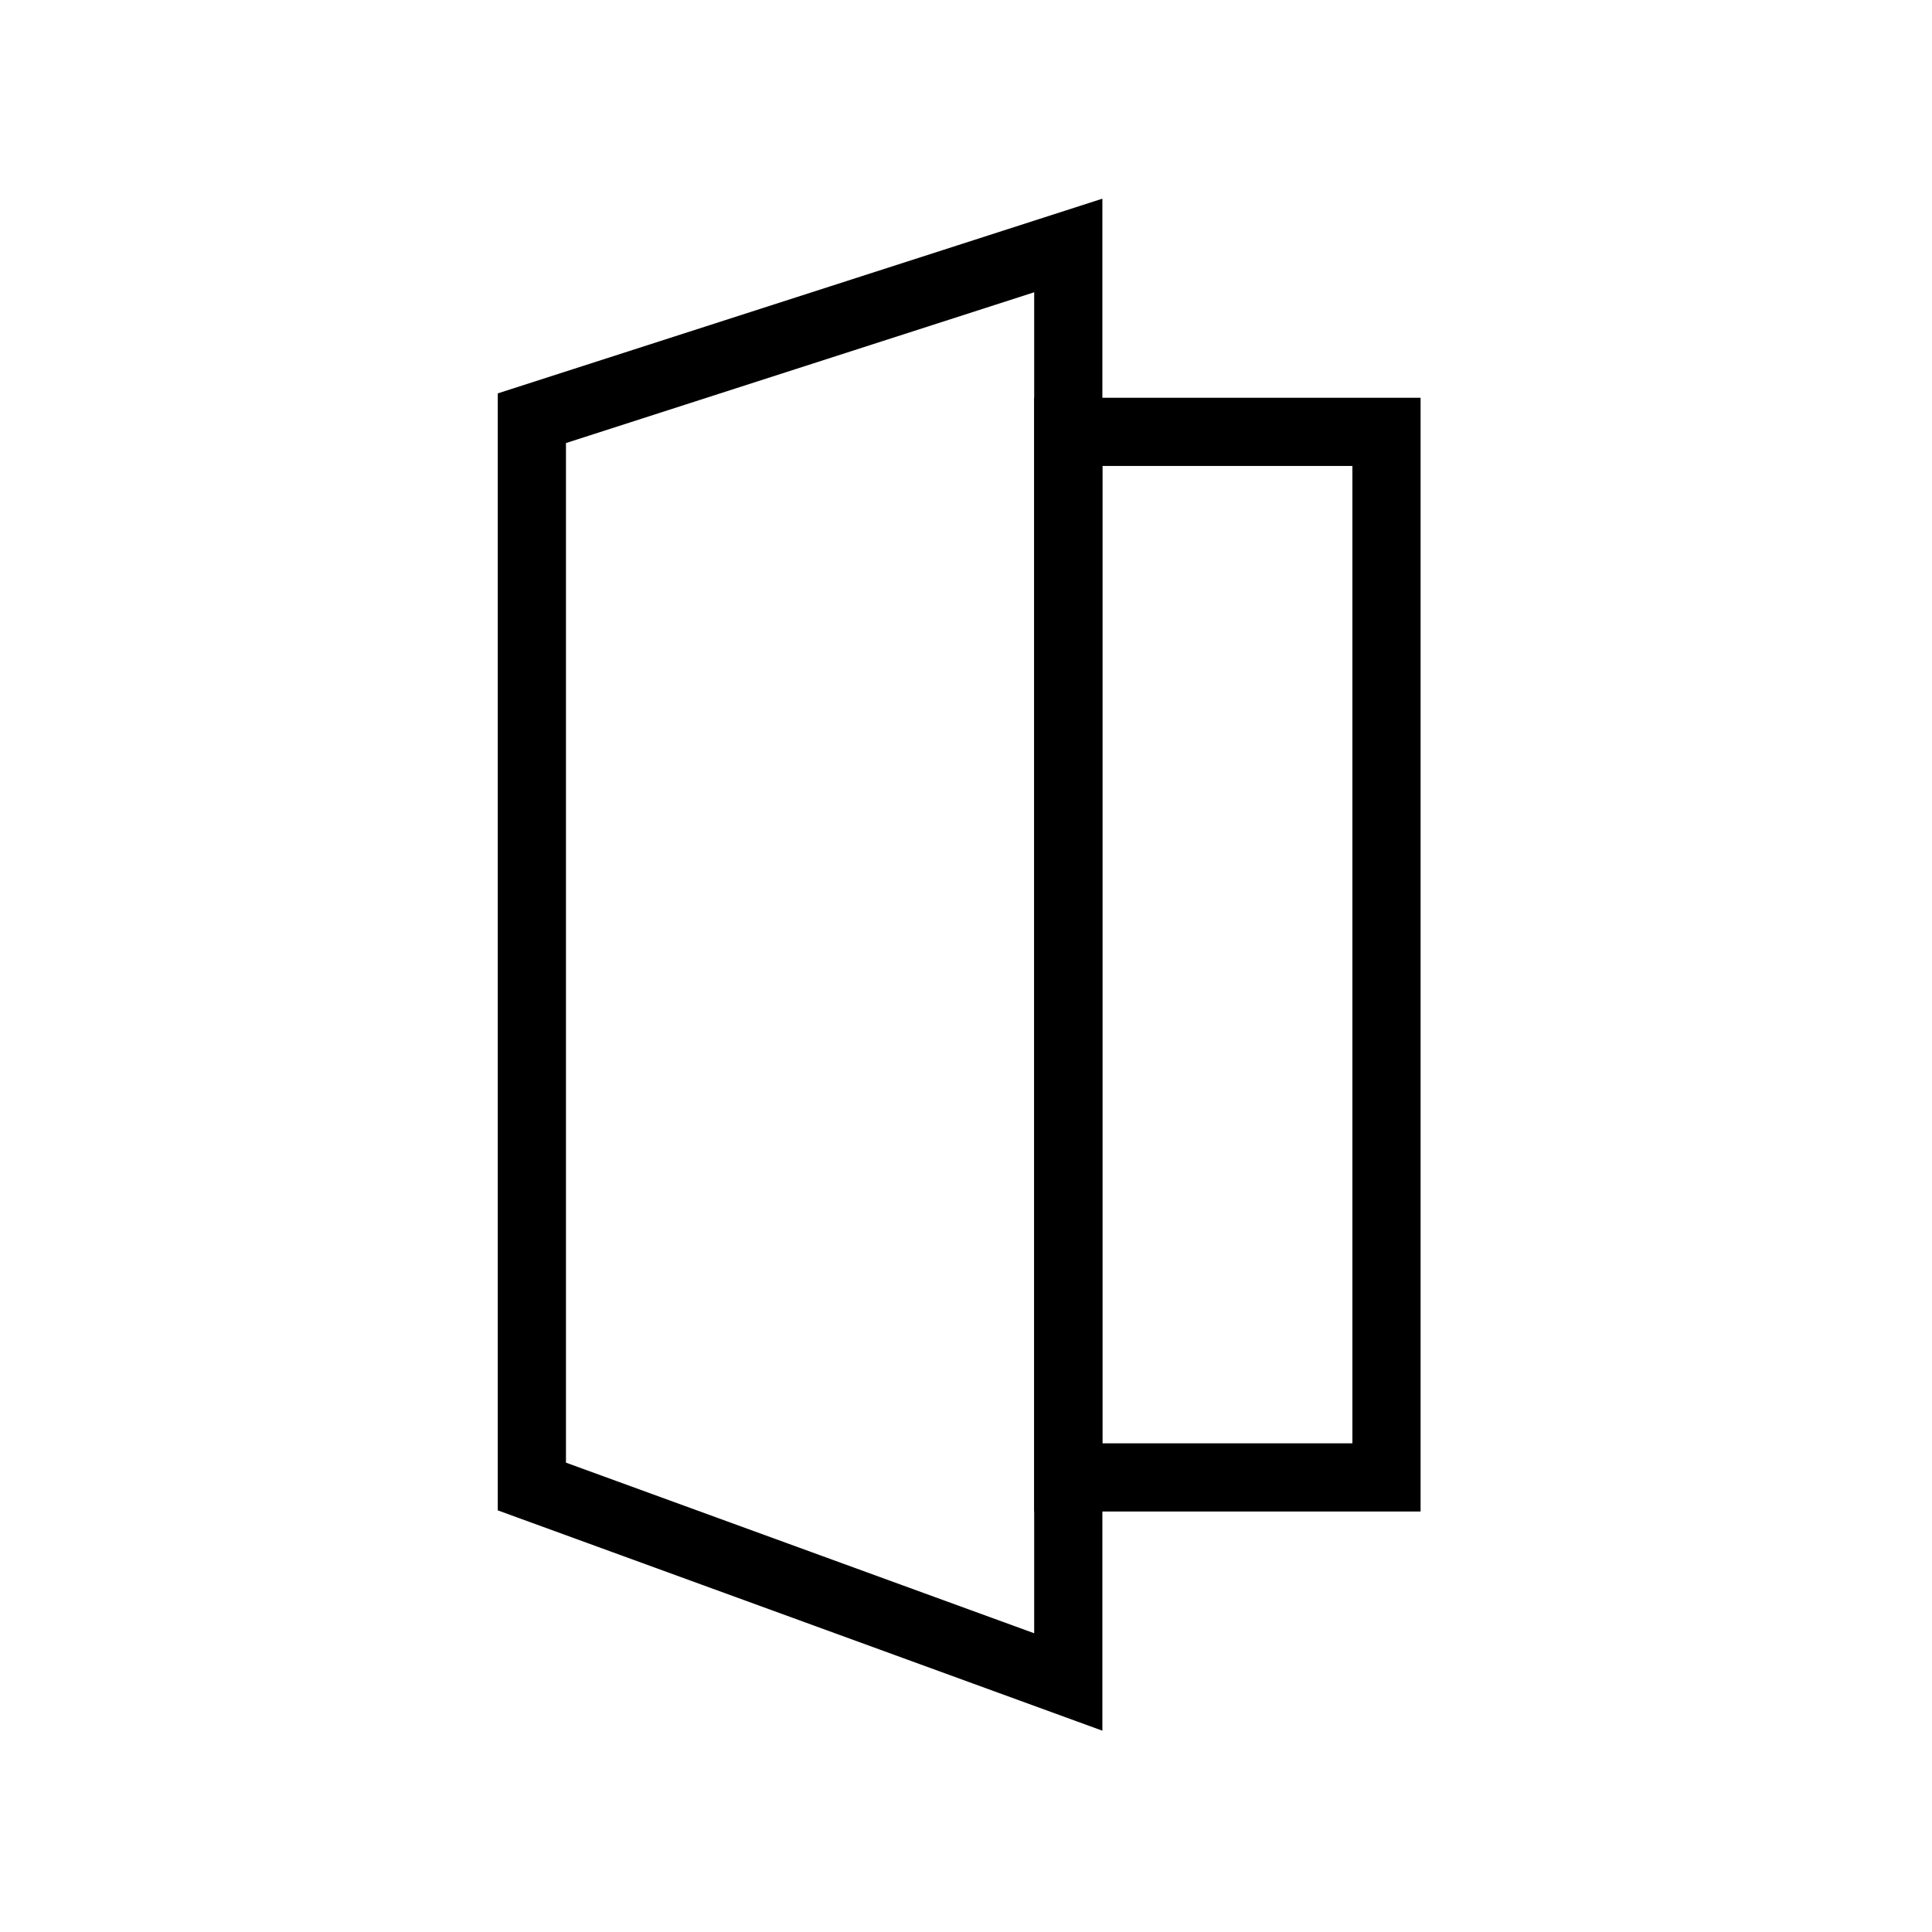
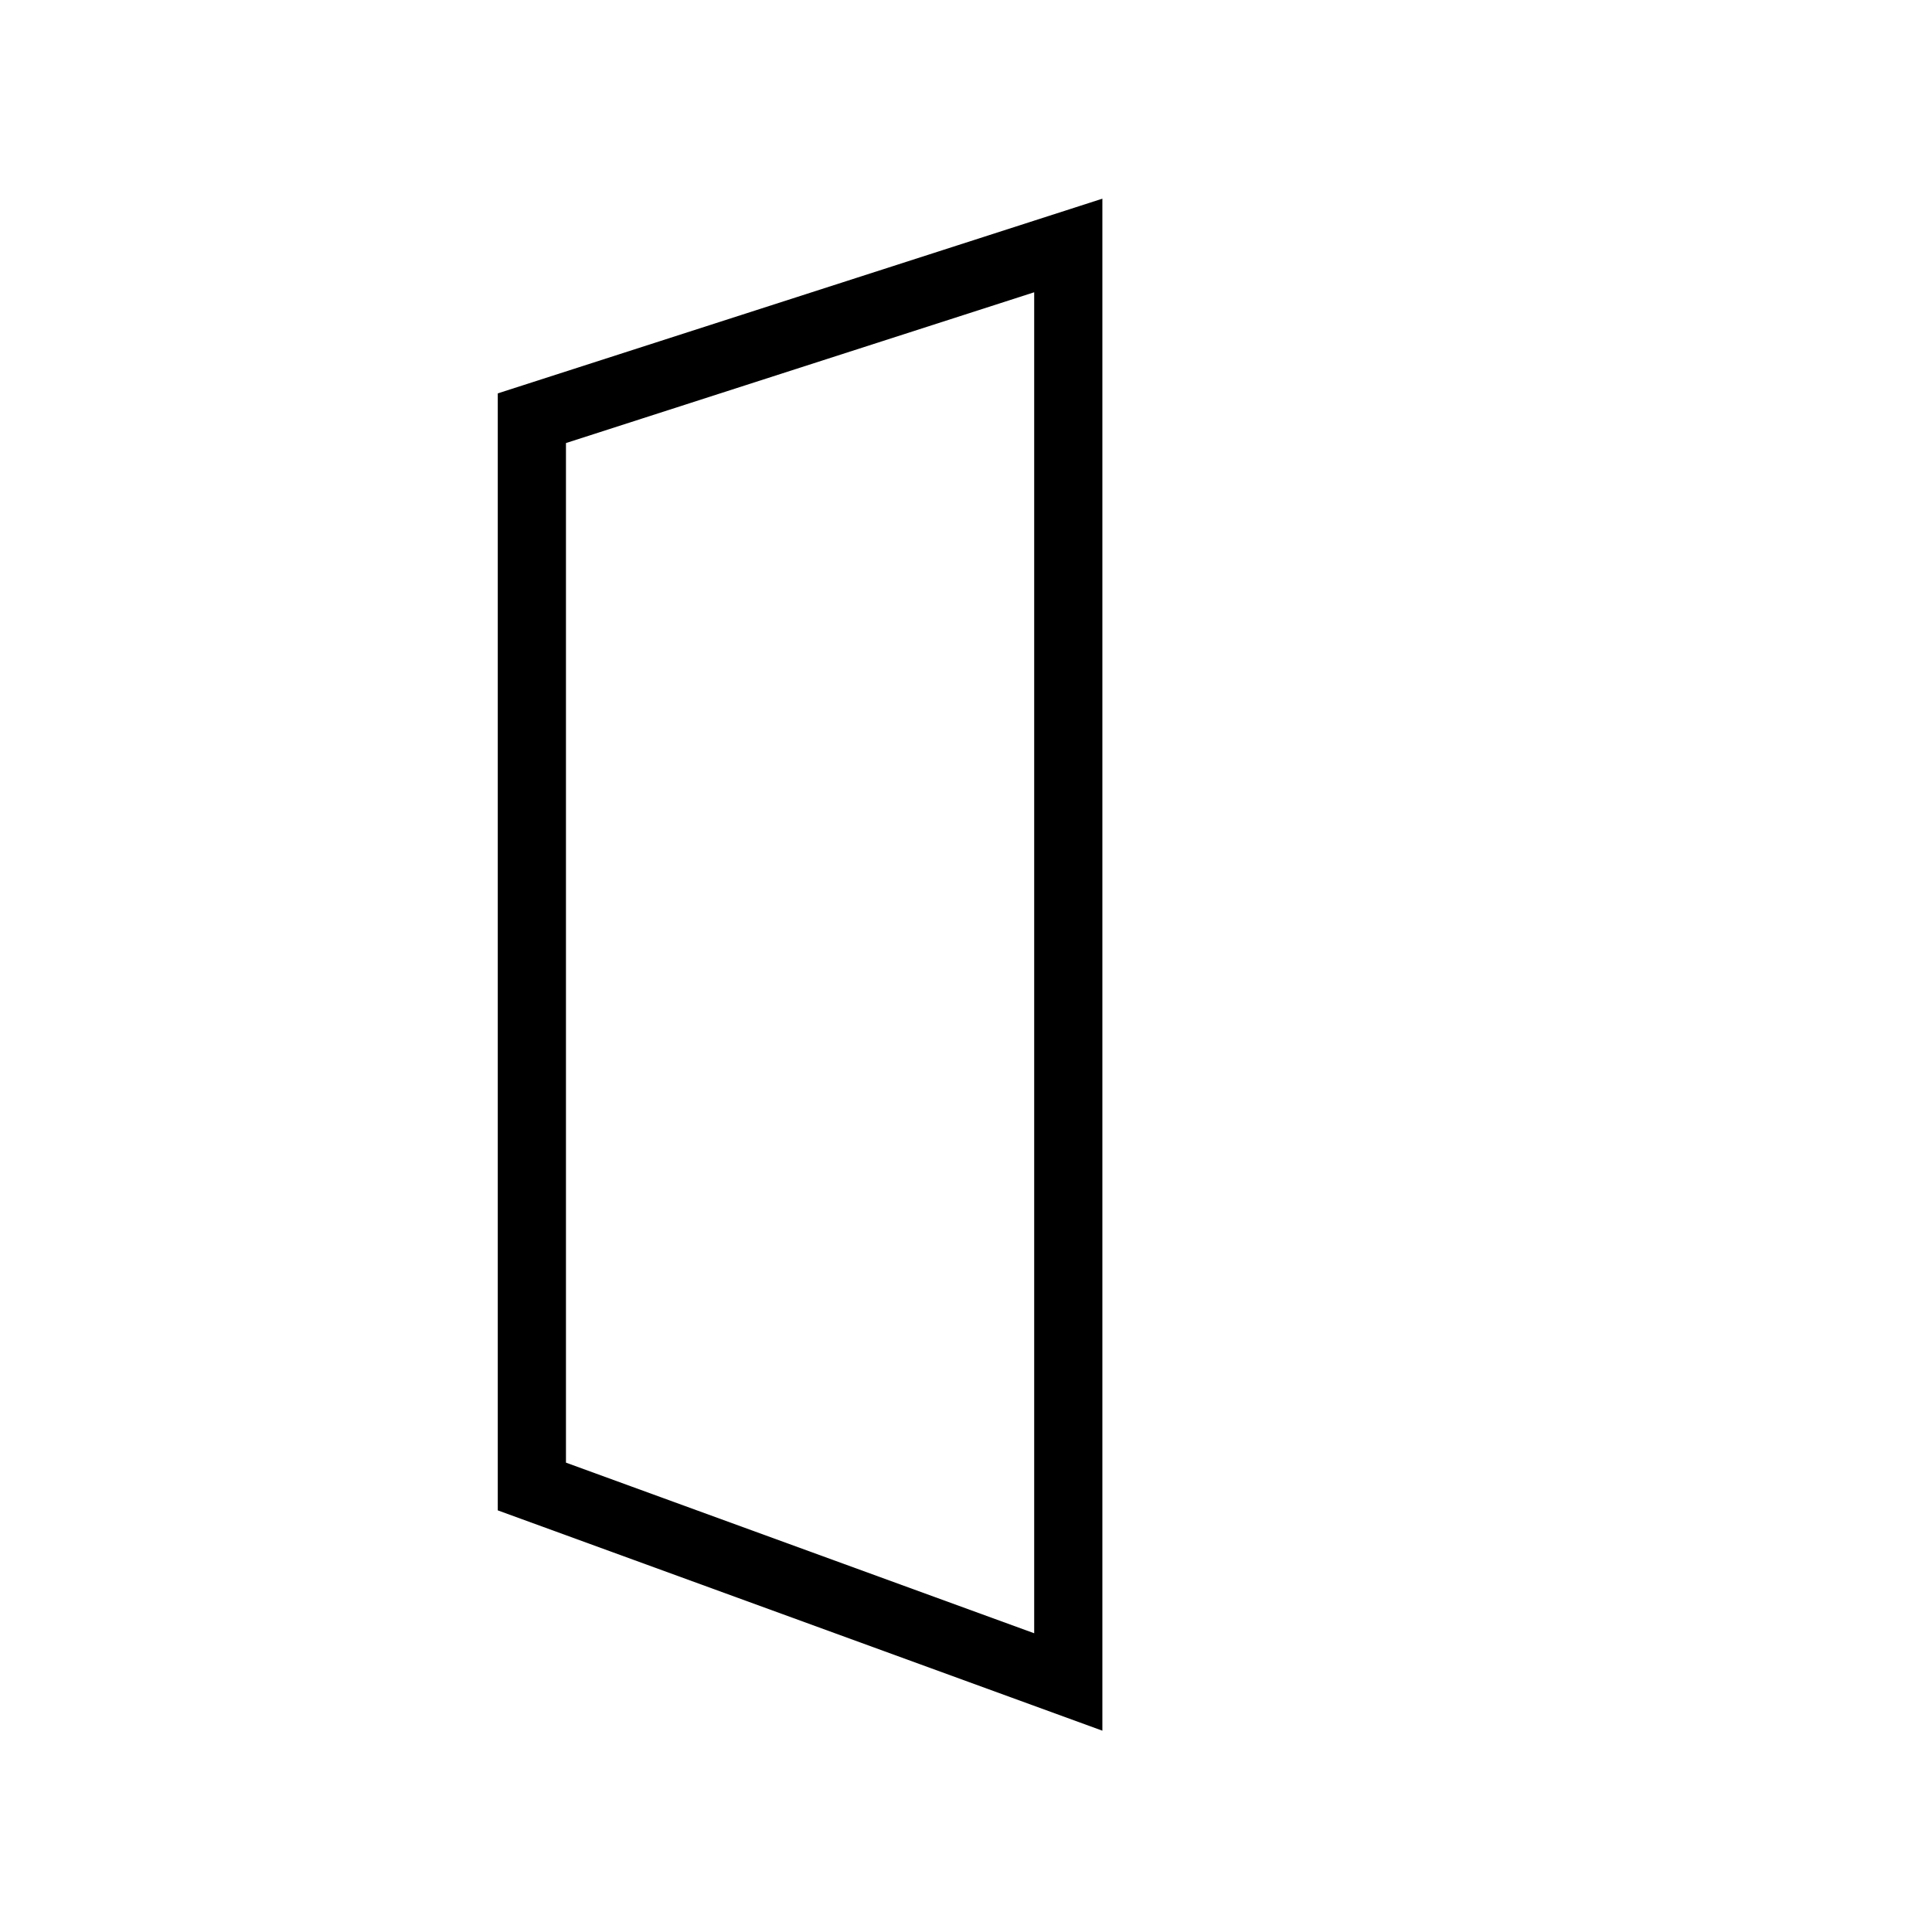
<svg xmlns="http://www.w3.org/2000/svg" version="1.1" id="Ebene_1" x="0px" y="0px" viewBox="0 0 42.5 42.5" style="enable-background:new 0 0 42.5 42.5;" xml:space="preserve">
  <style type="text/css">
	.st0{fill:none;stroke:#000000;stroke-width:1.5;}
</style>
-   <rect x="23.5" y="9.5" class="st0" width="7" height="23" />
  <polygon class="st0" points="11.7,9.2 11.7,32.7 23.5,37 23.5,5.4 " />
</svg>